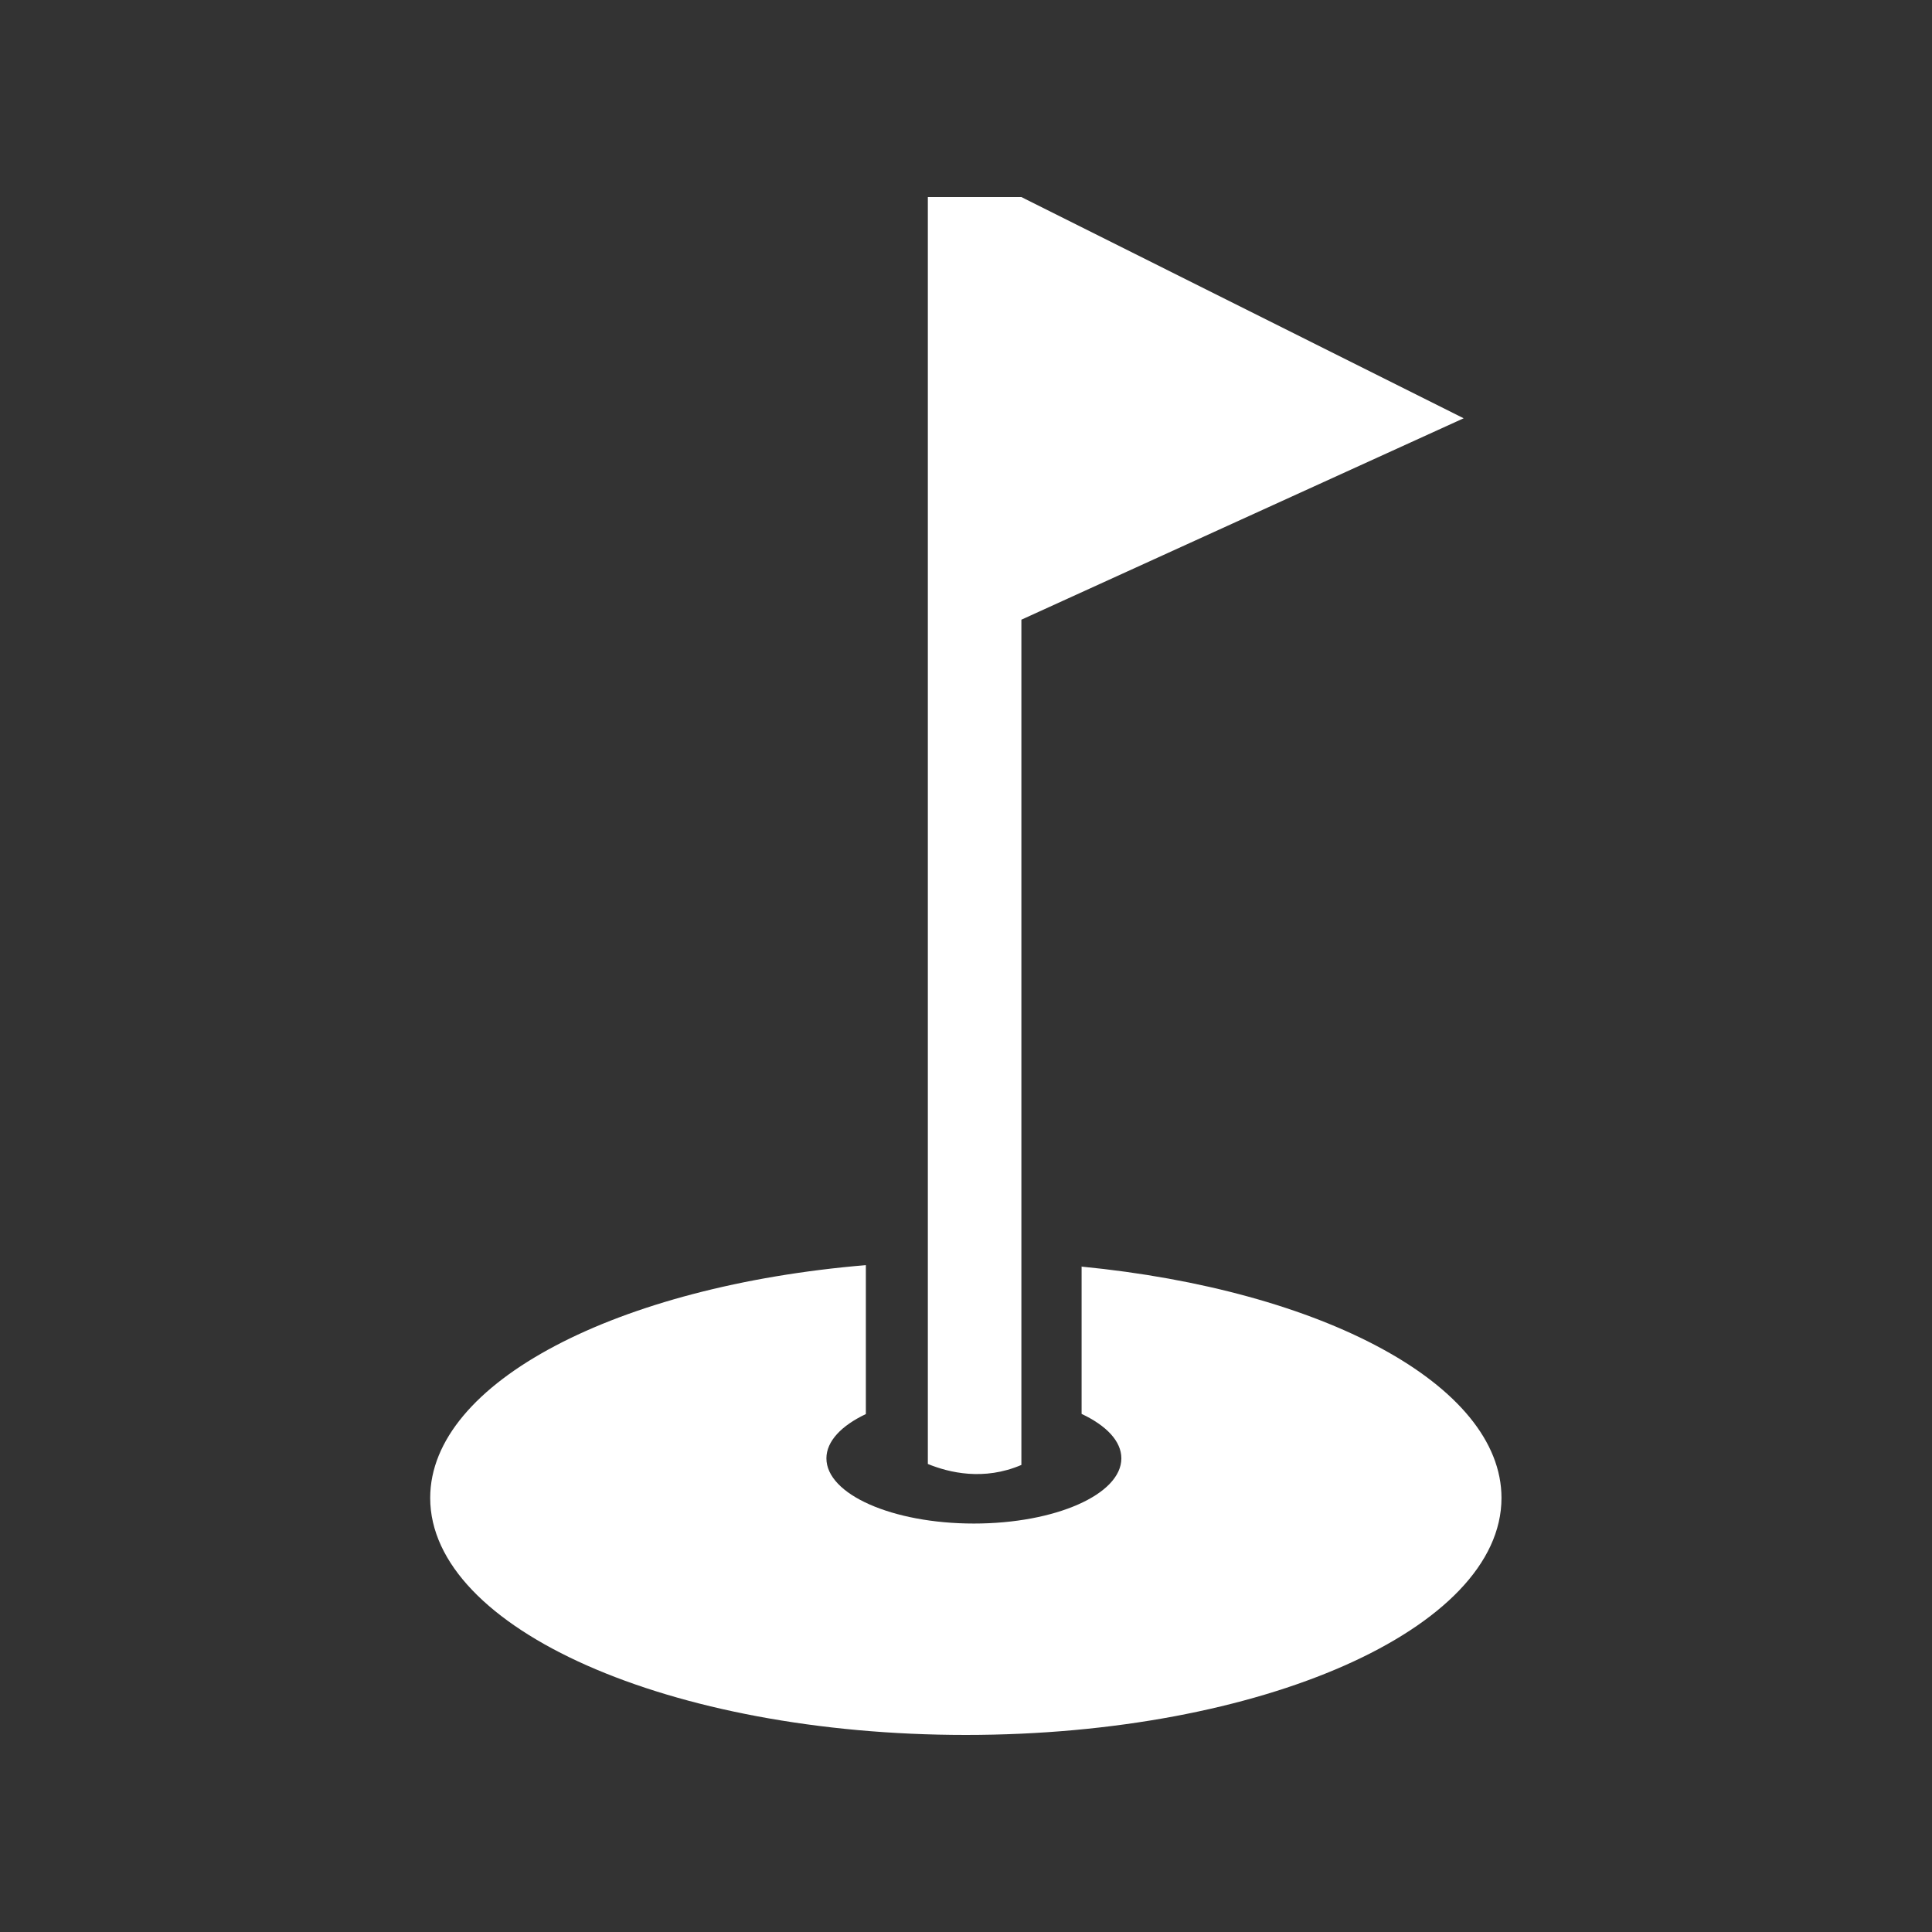
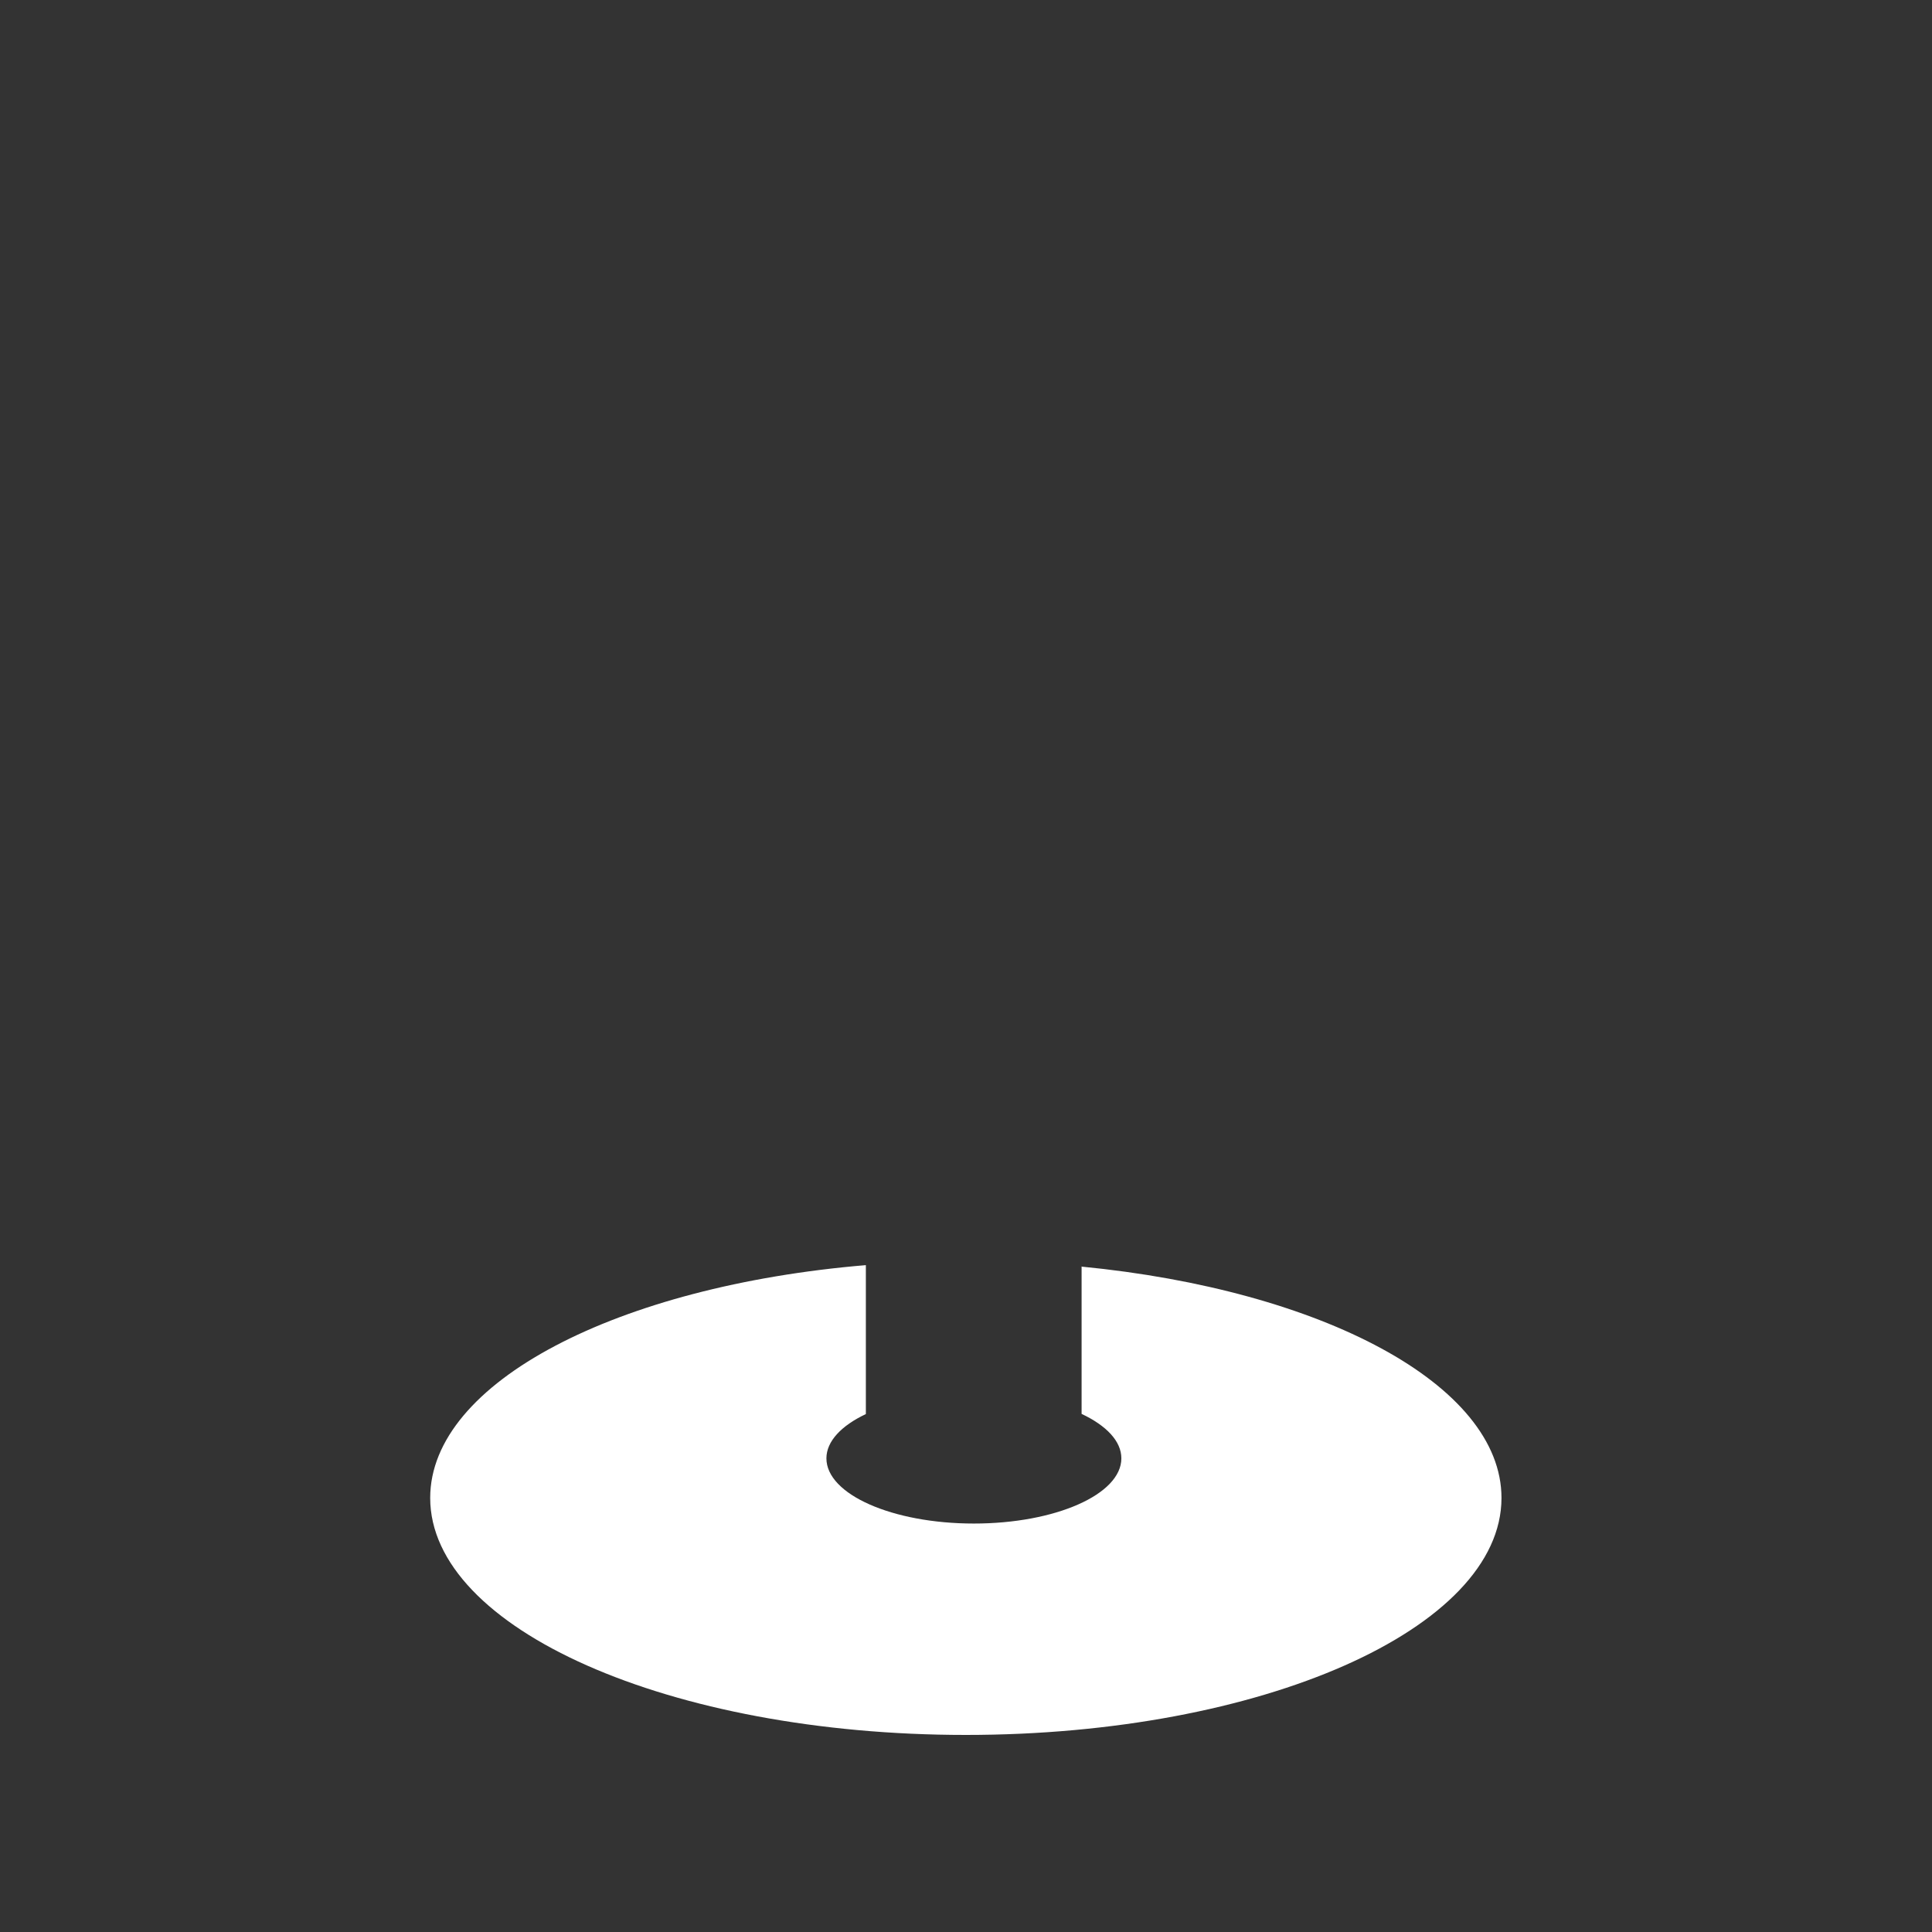
<svg xmlns="http://www.w3.org/2000/svg" id="Layer_1" data-name="Layer 1" viewBox="0 0 120 120">
  <rect x="0" y="0" width="120" height="120" fill="#333333" stroke="none" />
  <defs>
    <style> .cls-1 { fill: #fff; } </style>
  </defs>
-   <path class="cls-1" d="M63.44,91v-52.51l27.47-12.51-27.47-13.74h-5.81v78.69c1.32.54,3.48,1.06,5.81.06Z" />
  <path class="cls-1" d="M67.18,78.66v9.16c1.53.72,2.47,1.69,2.47,2.76,0,2.24-4.1,4.05-9.16,4.05s-9.16-1.81-9.16-4.05c0-1.06.93-2.03,2.45-2.75v-9.25c-15.4,1.29-27.06,7.27-27.06,14.46,0,8.13,14.9,14.72,33.27,14.72s33.27-6.59,33.27-14.72c0-7.04-11.17-12.92-26.1-14.37Z" />
</svg>